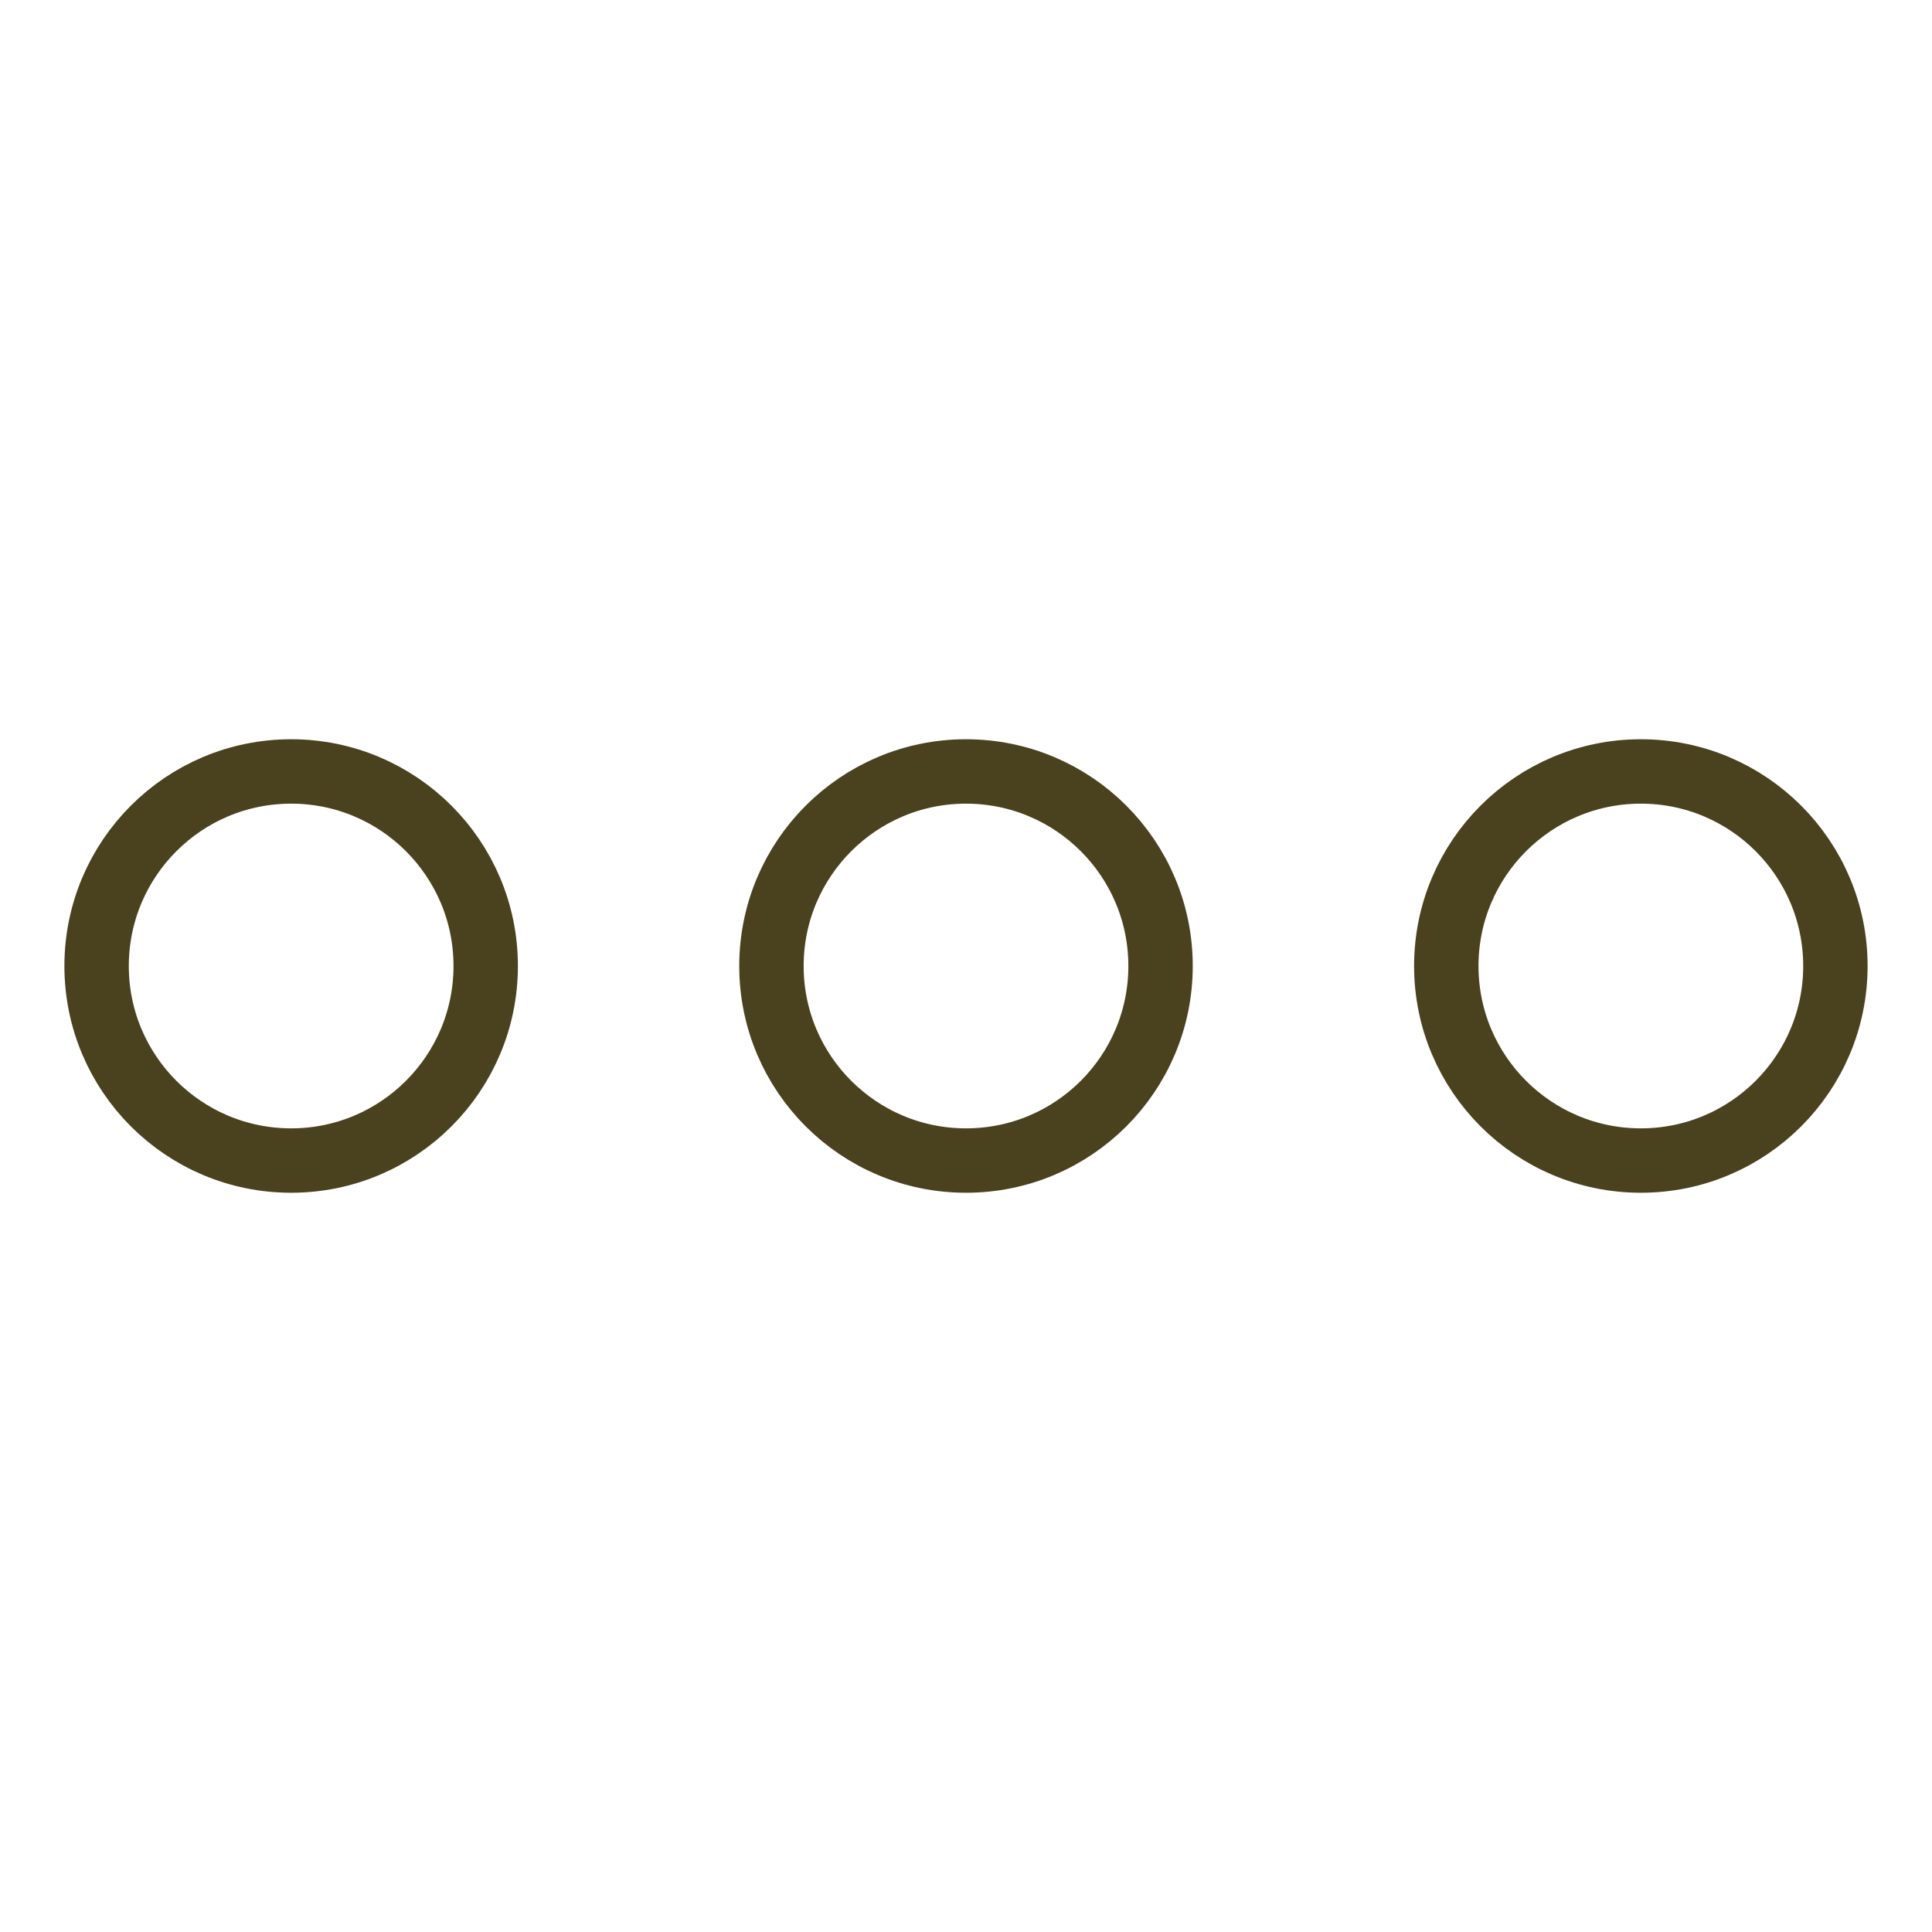
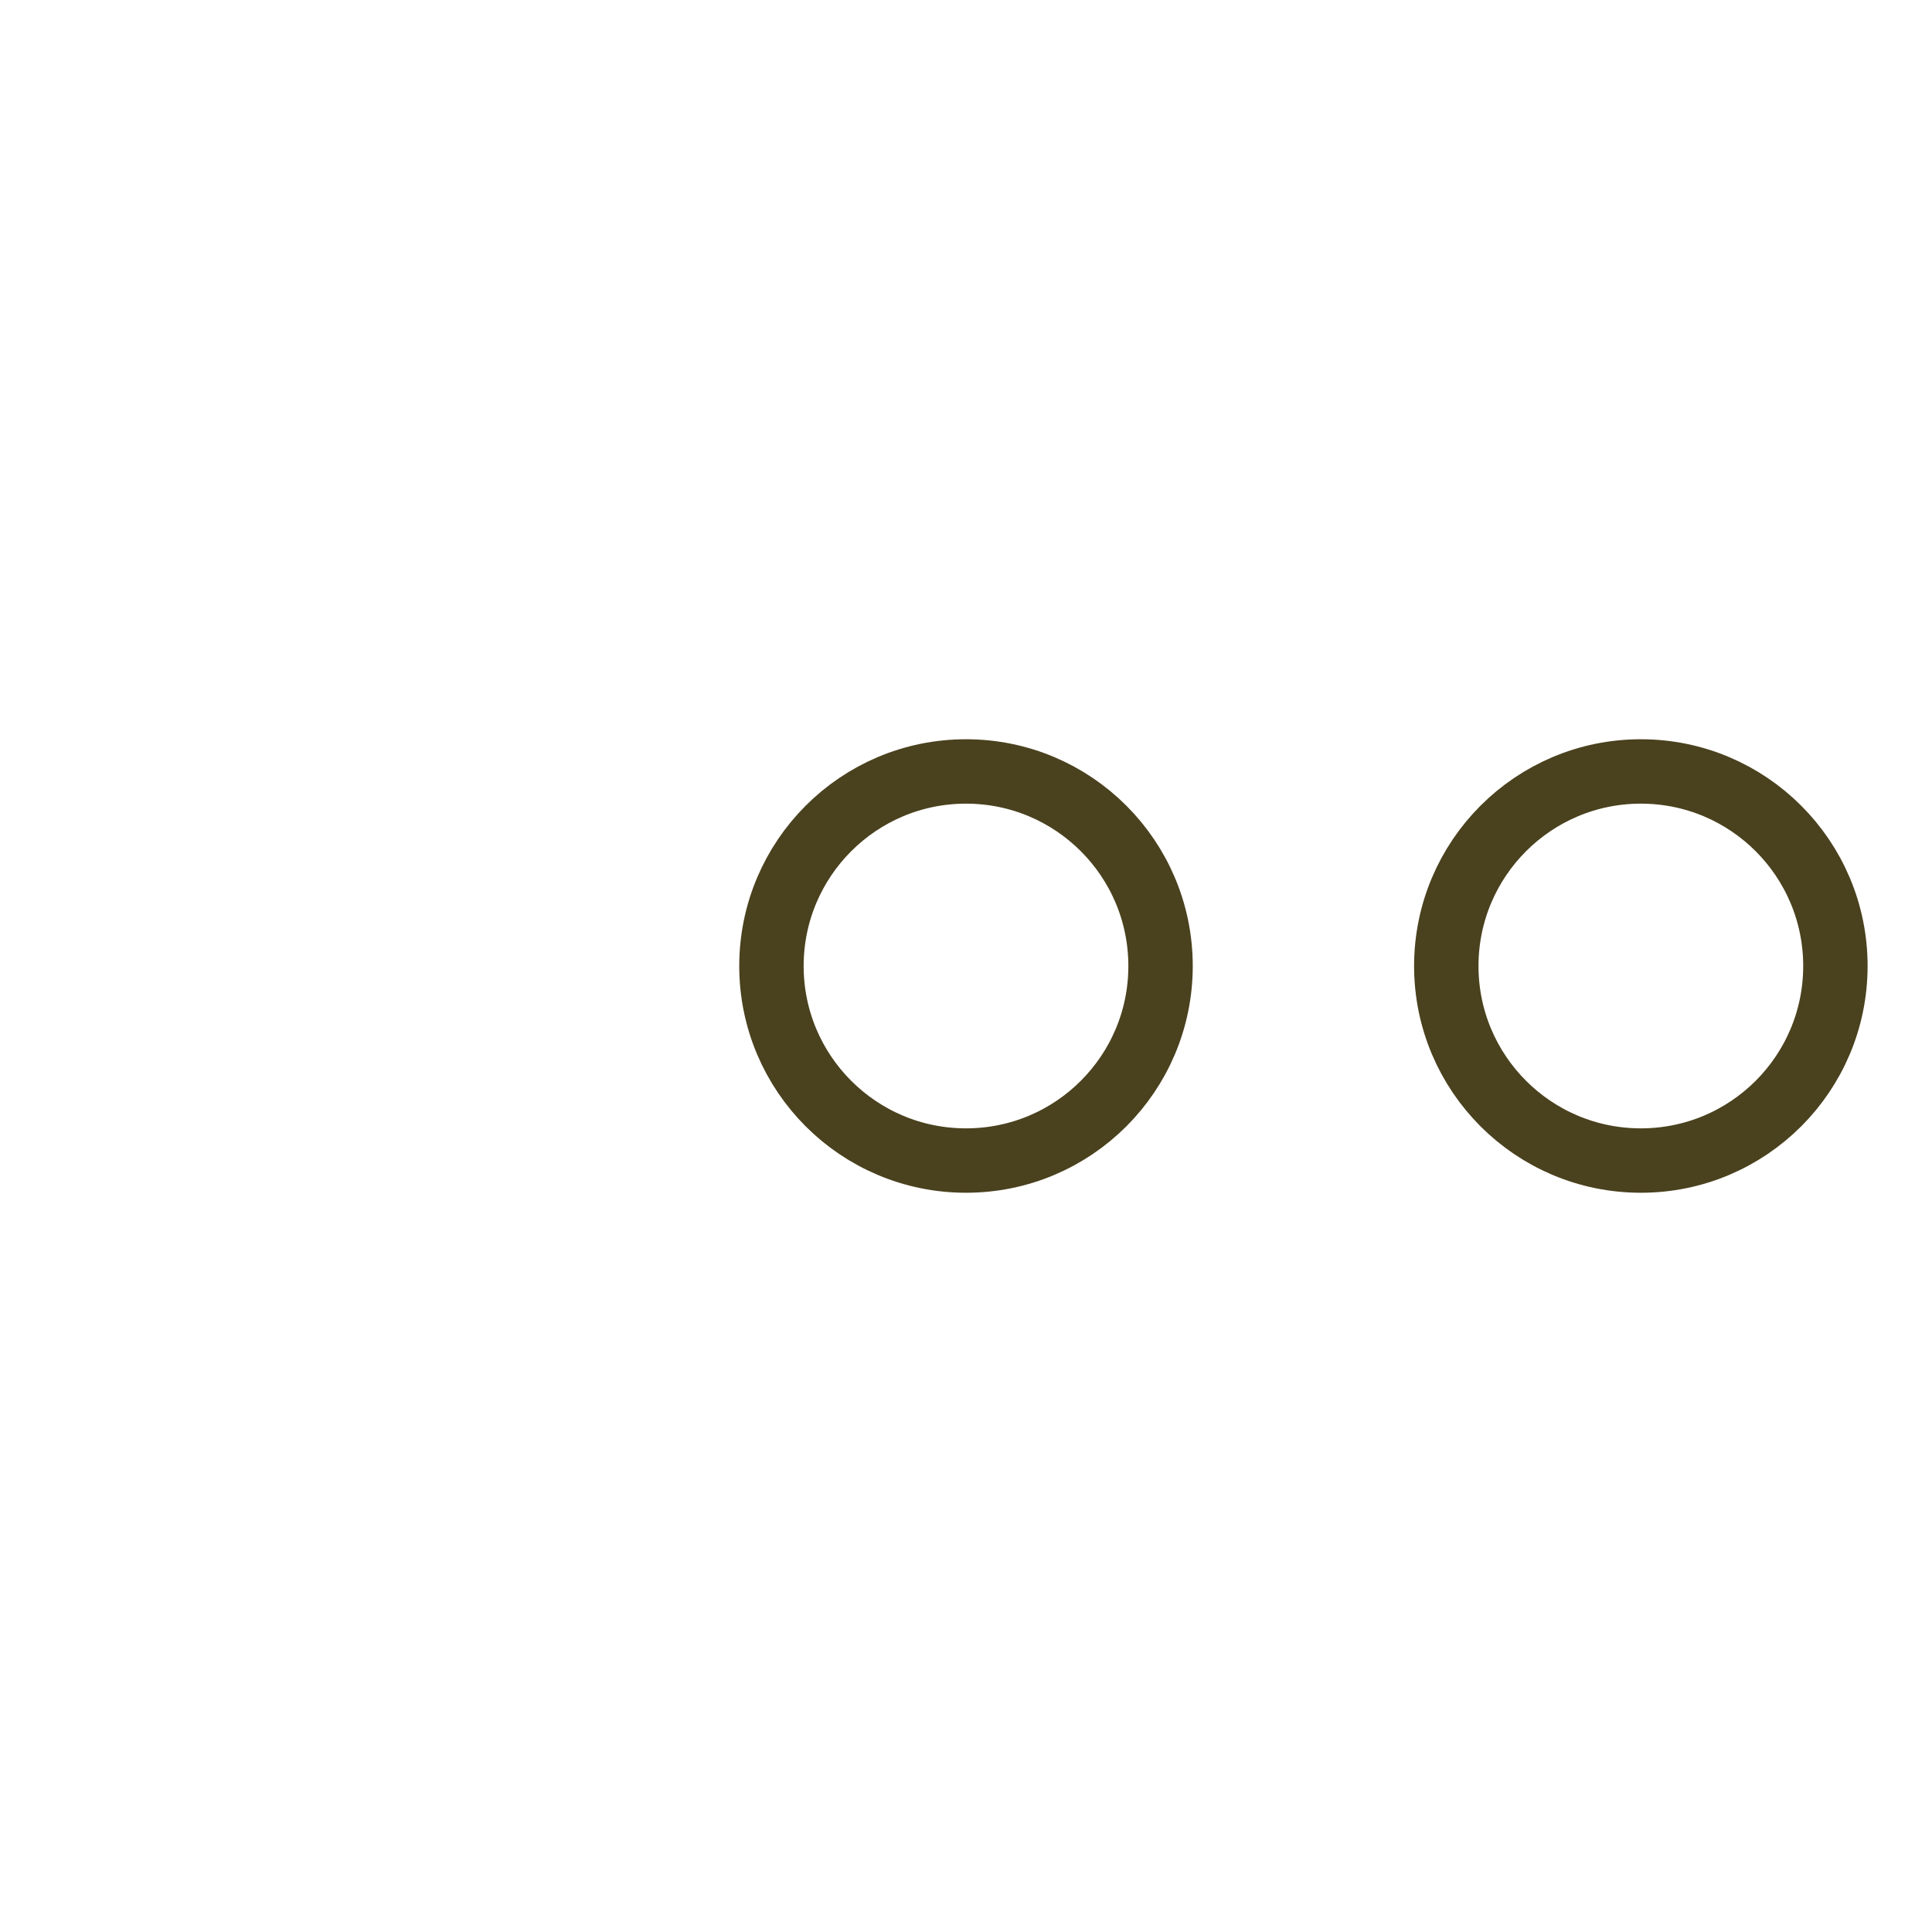
<svg xmlns="http://www.w3.org/2000/svg" width="30" height="30" viewBox="0 0 30 30" fill="none">
-   <path d="M4.521 18.021C6.189 18.021 7.542 16.669 7.542 15C7.542 13.332 6.189 11.979 4.521 11.979C2.853 11.979 1.5 13.332 1.5 15C1.5 16.669 2.853 18.021 4.521 18.021Z" stroke="#4A411E" stroke-linecap="round" stroke-linejoin="round" />
  <path d="M15 18.021C16.669 18.021 18.021 16.669 18.021 15C18.021 13.332 16.669 11.979 15 11.979C13.332 11.979 11.979 13.332 11.979 15C11.979 16.669 13.332 18.021 15 18.021Z" stroke="#4A411E" stroke-linecap="round" stroke-linejoin="round" />
-   <path d="M25.479 18.021C27.148 18.021 28.5 16.669 28.5 15C28.5 13.332 27.148 11.979 25.479 11.979C23.811 11.979 22.458 13.332 22.458 15C22.458 16.669 23.811 18.021 25.479 18.021Z" stroke="#4A411E" stroke-linecap="round" stroke-linejoin="round" />
+   <path d="M25.479 18.021C27.148 18.021 28.5 16.669 28.5 15C28.5 13.332 27.148 11.979 25.479 11.979C23.811 11.979 22.458 13.332 22.458 15C22.458 16.669 23.811 18.021 25.479 18.021" stroke="#4A411E" stroke-linecap="round" stroke-linejoin="round" />
</svg>